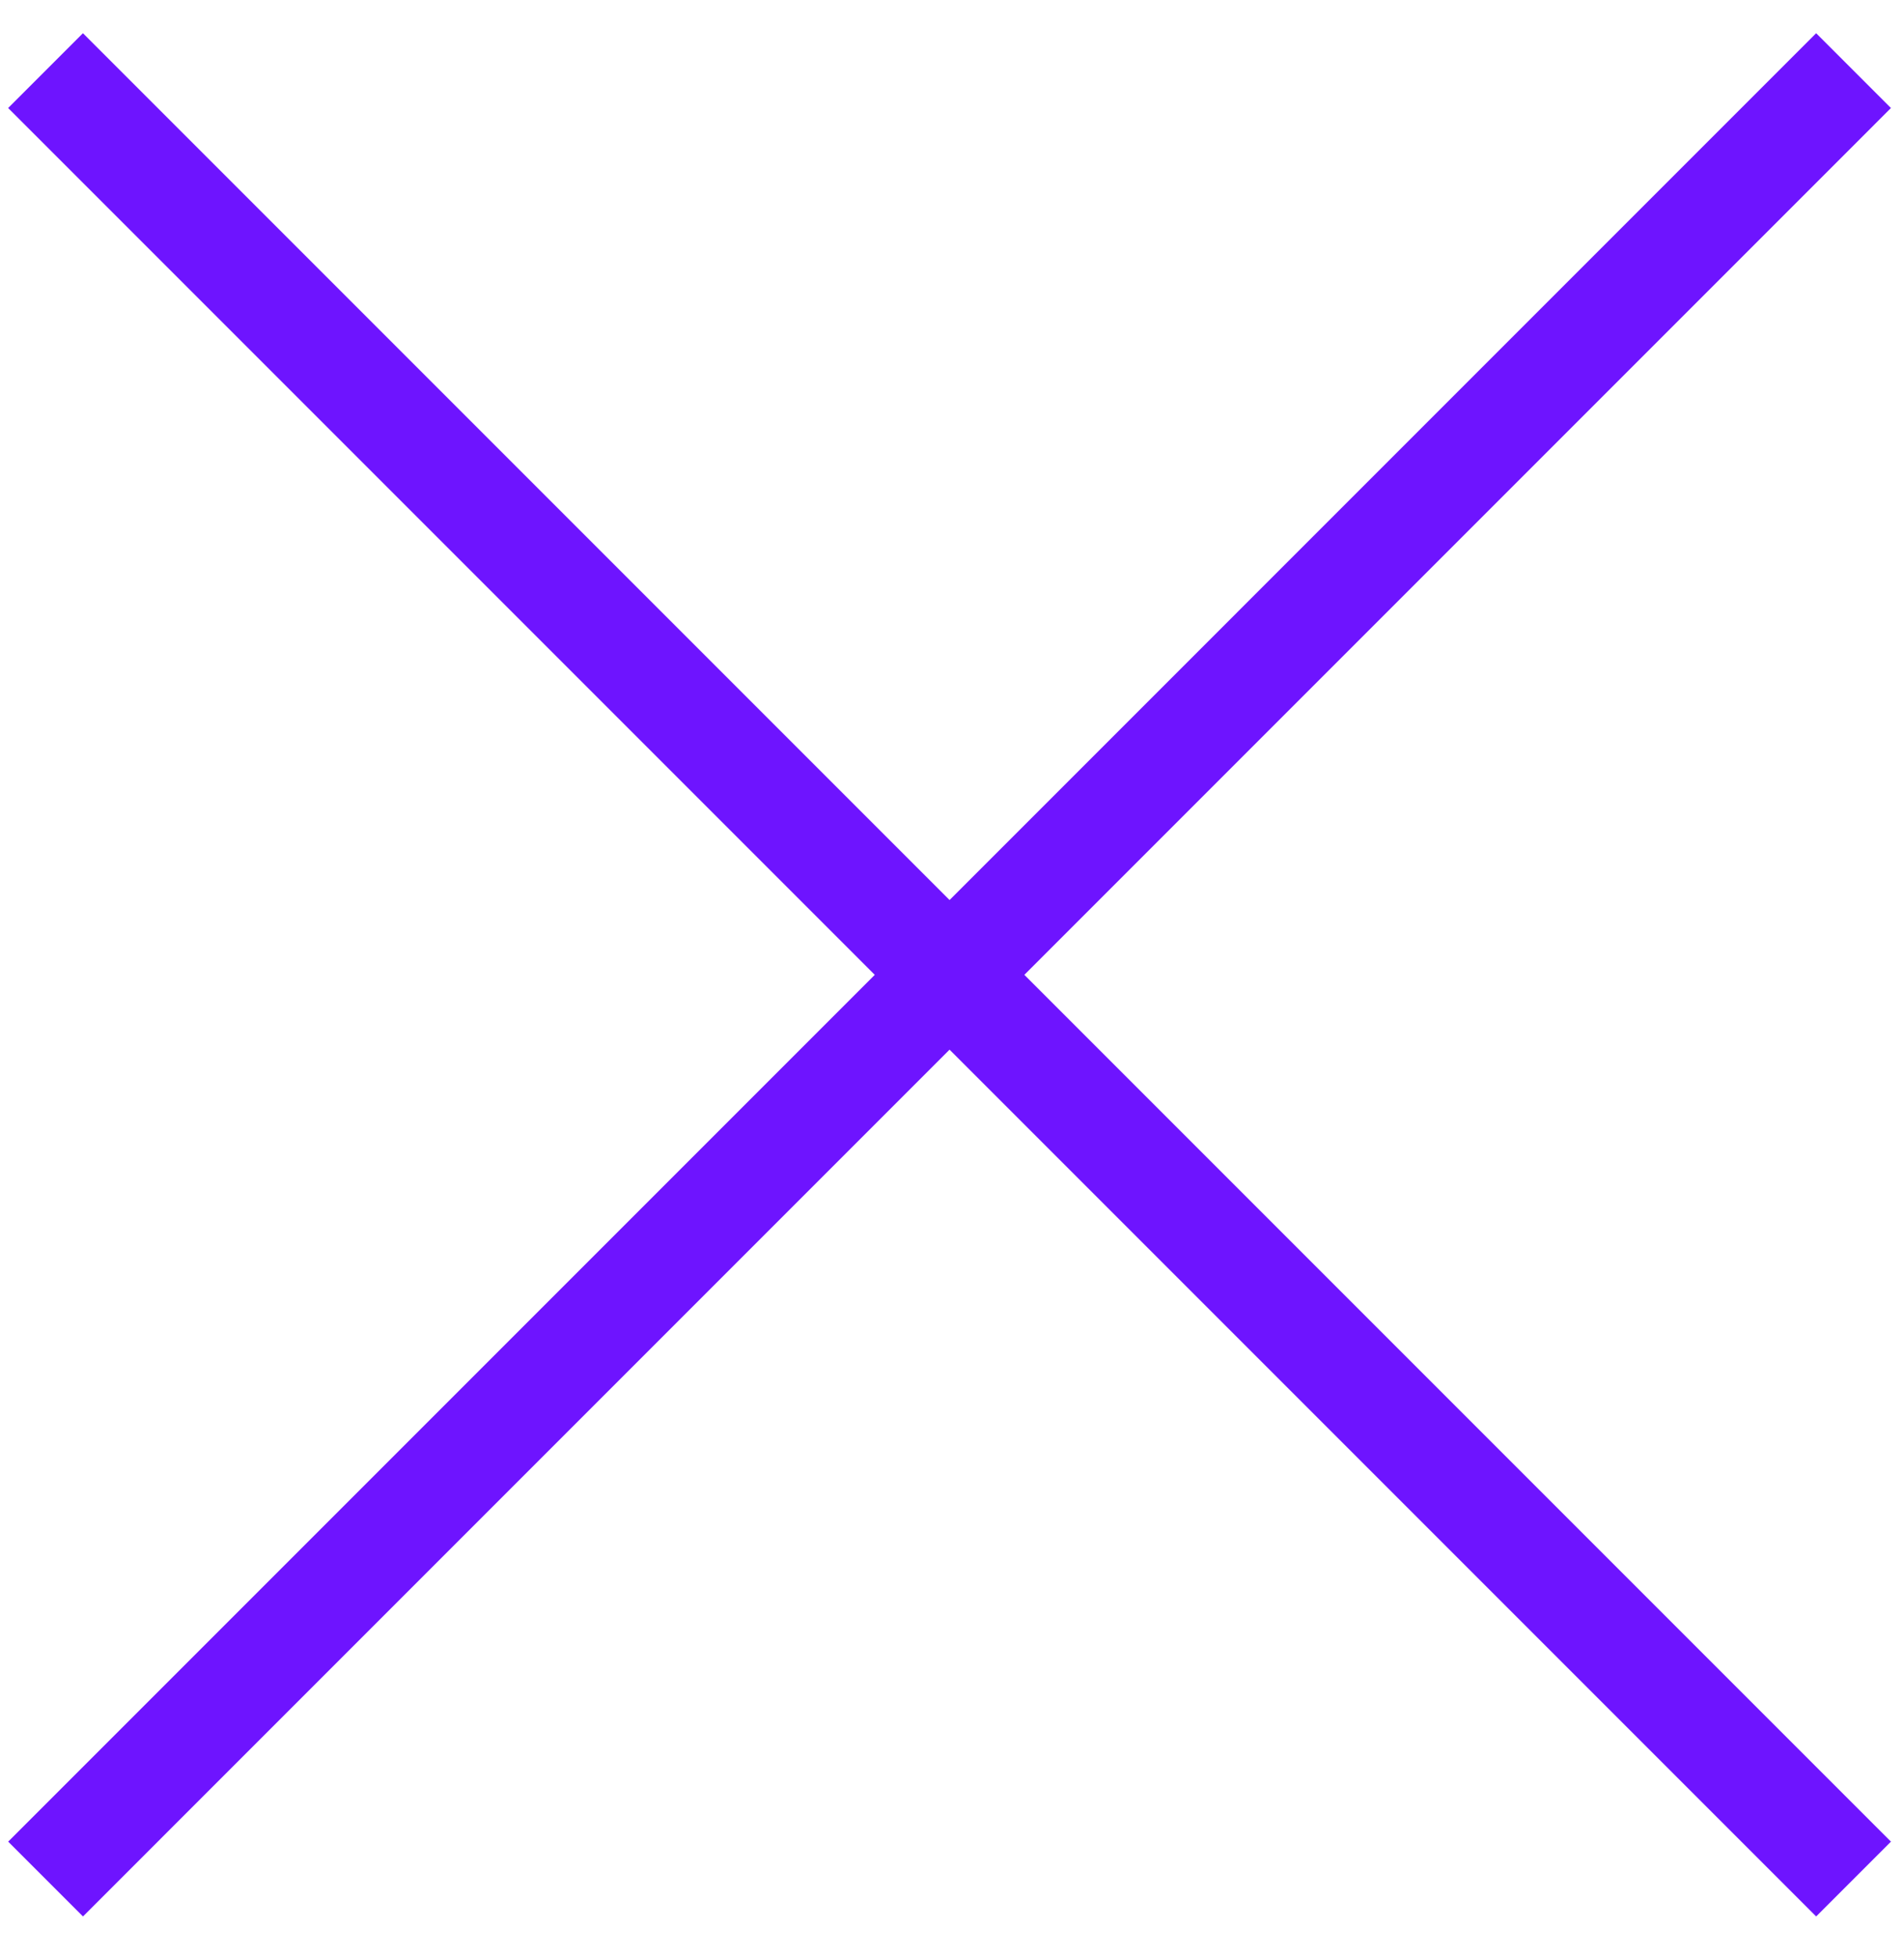
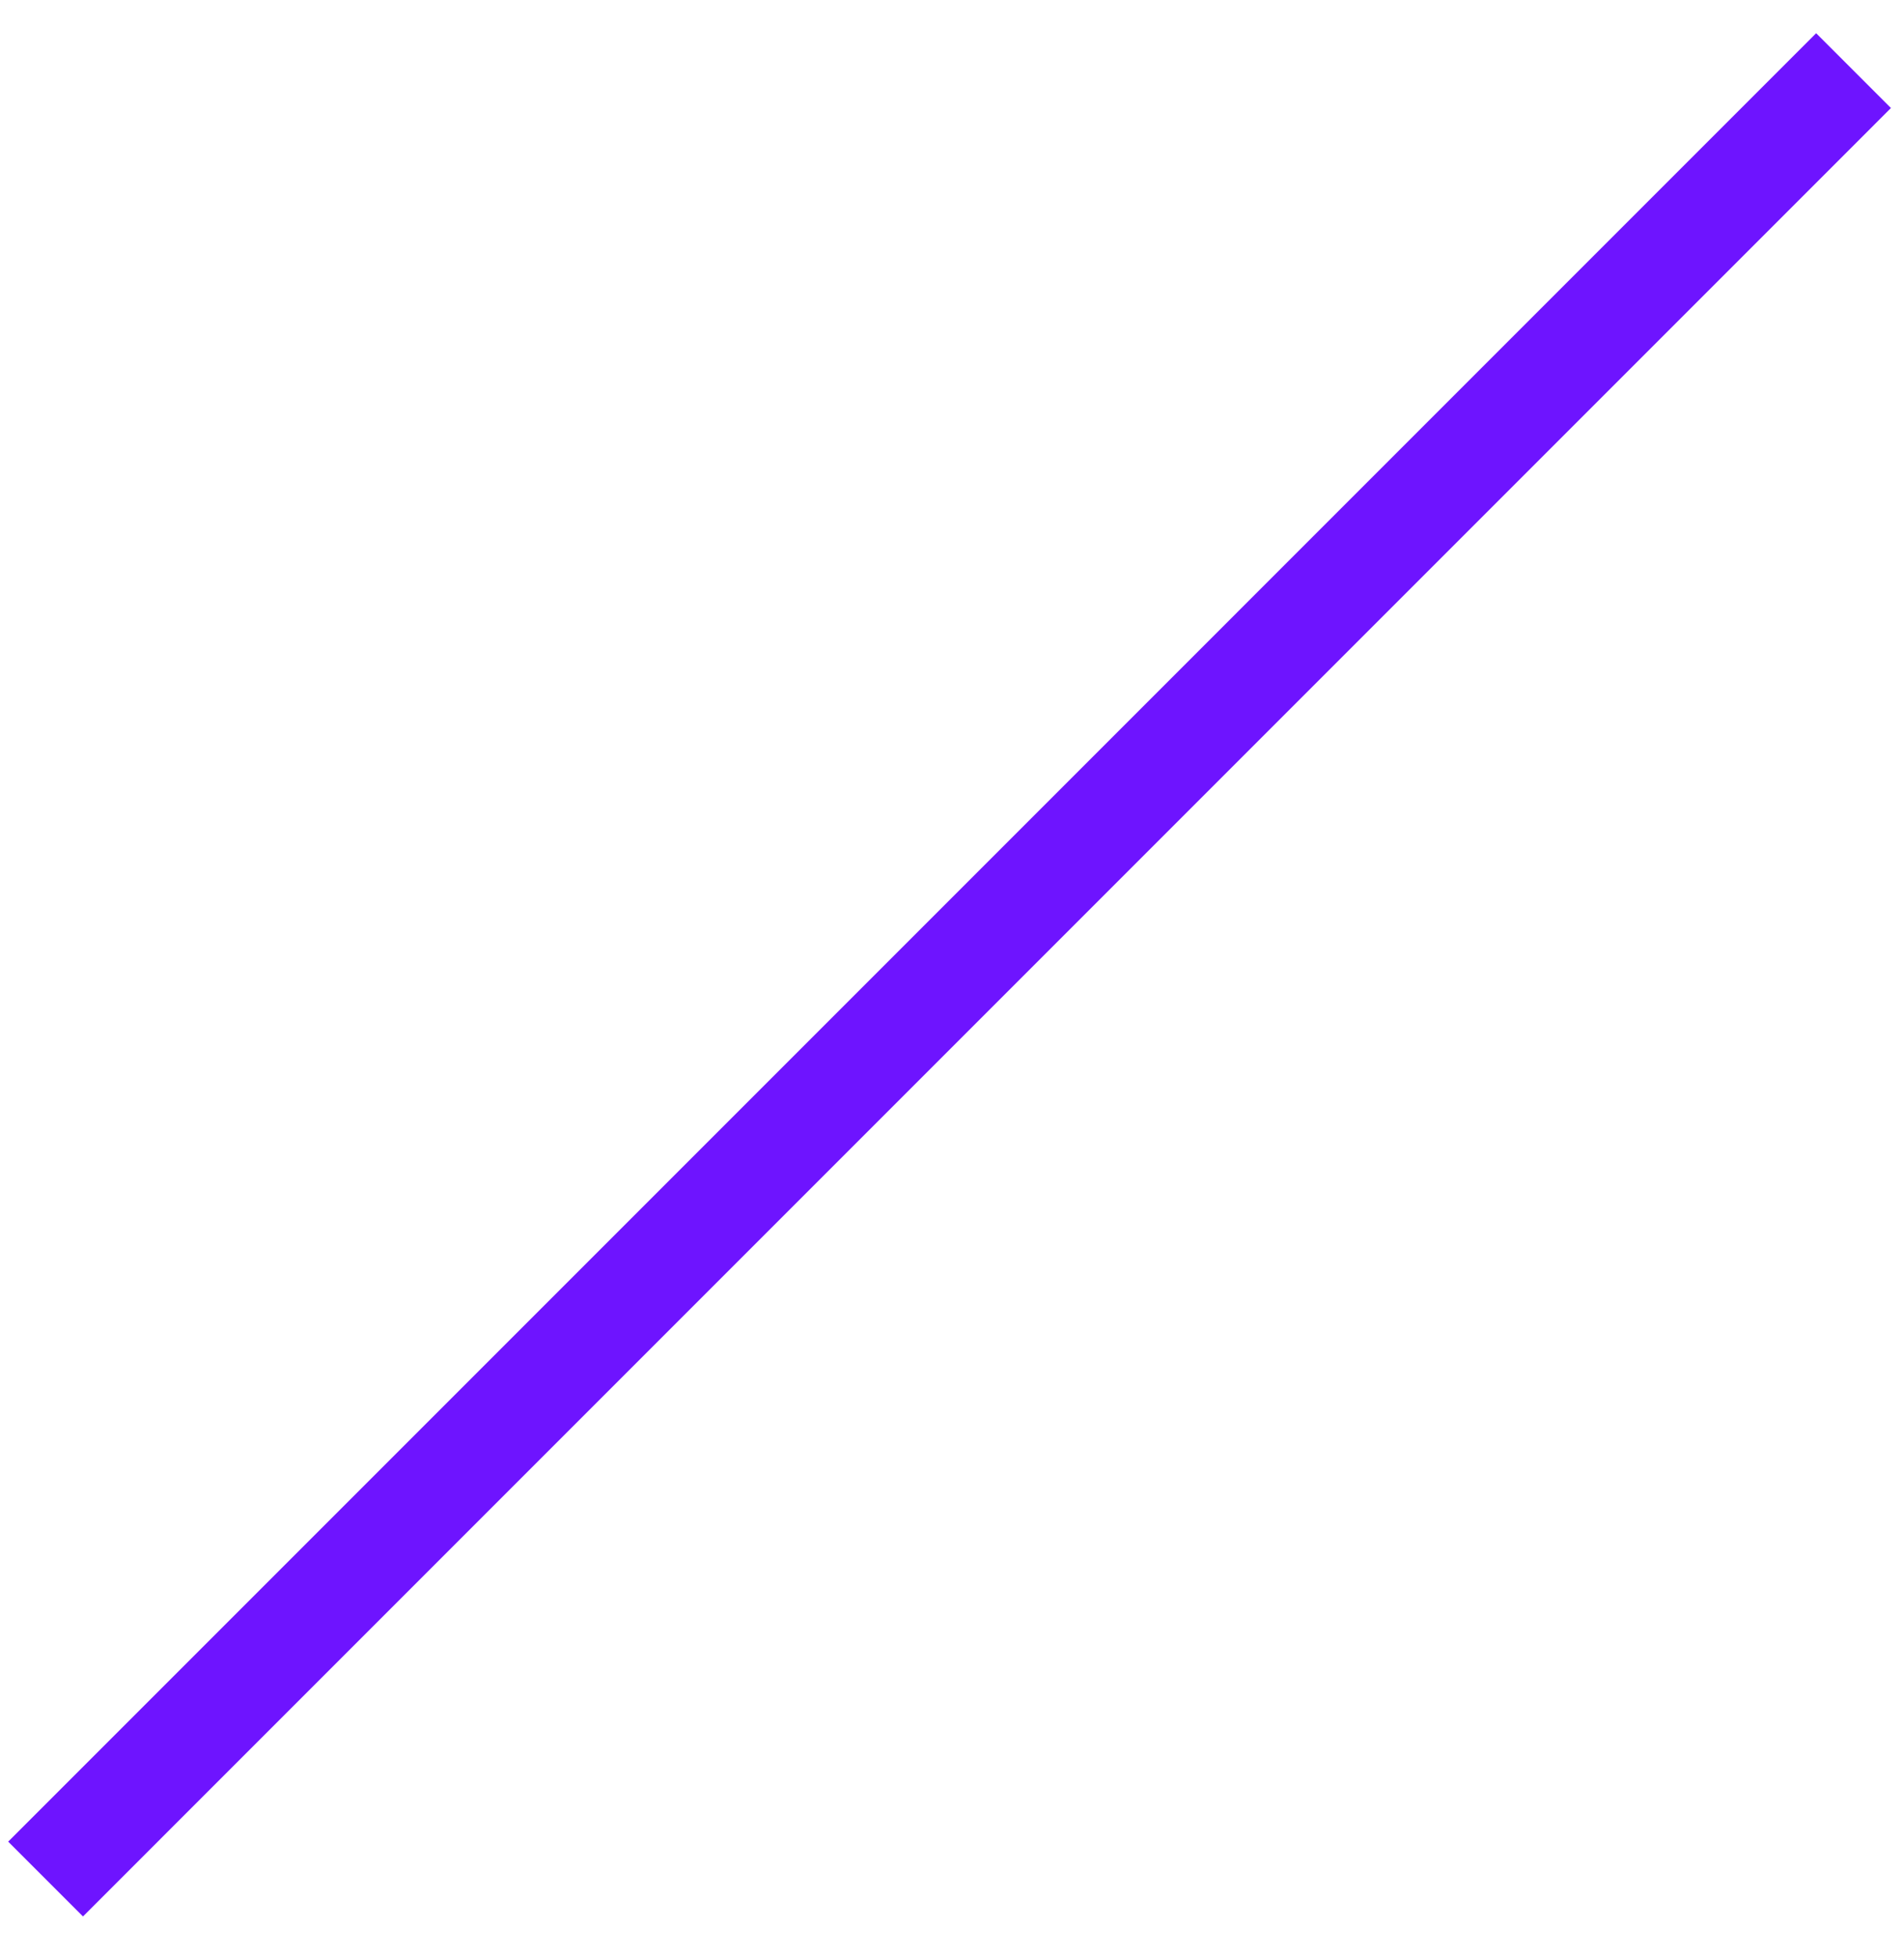
<svg xmlns="http://www.w3.org/2000/svg" width="36" height="37" viewBox="0 0 36 37" fill="none">
-   <path d="M0.861 1.335L35.046 35.52" stroke="#6E14FF" stroke-width="2" />
  <path d="M35.046 1.335L0.862 35.52" stroke="#6E14FF" stroke-width="2" />
</svg>